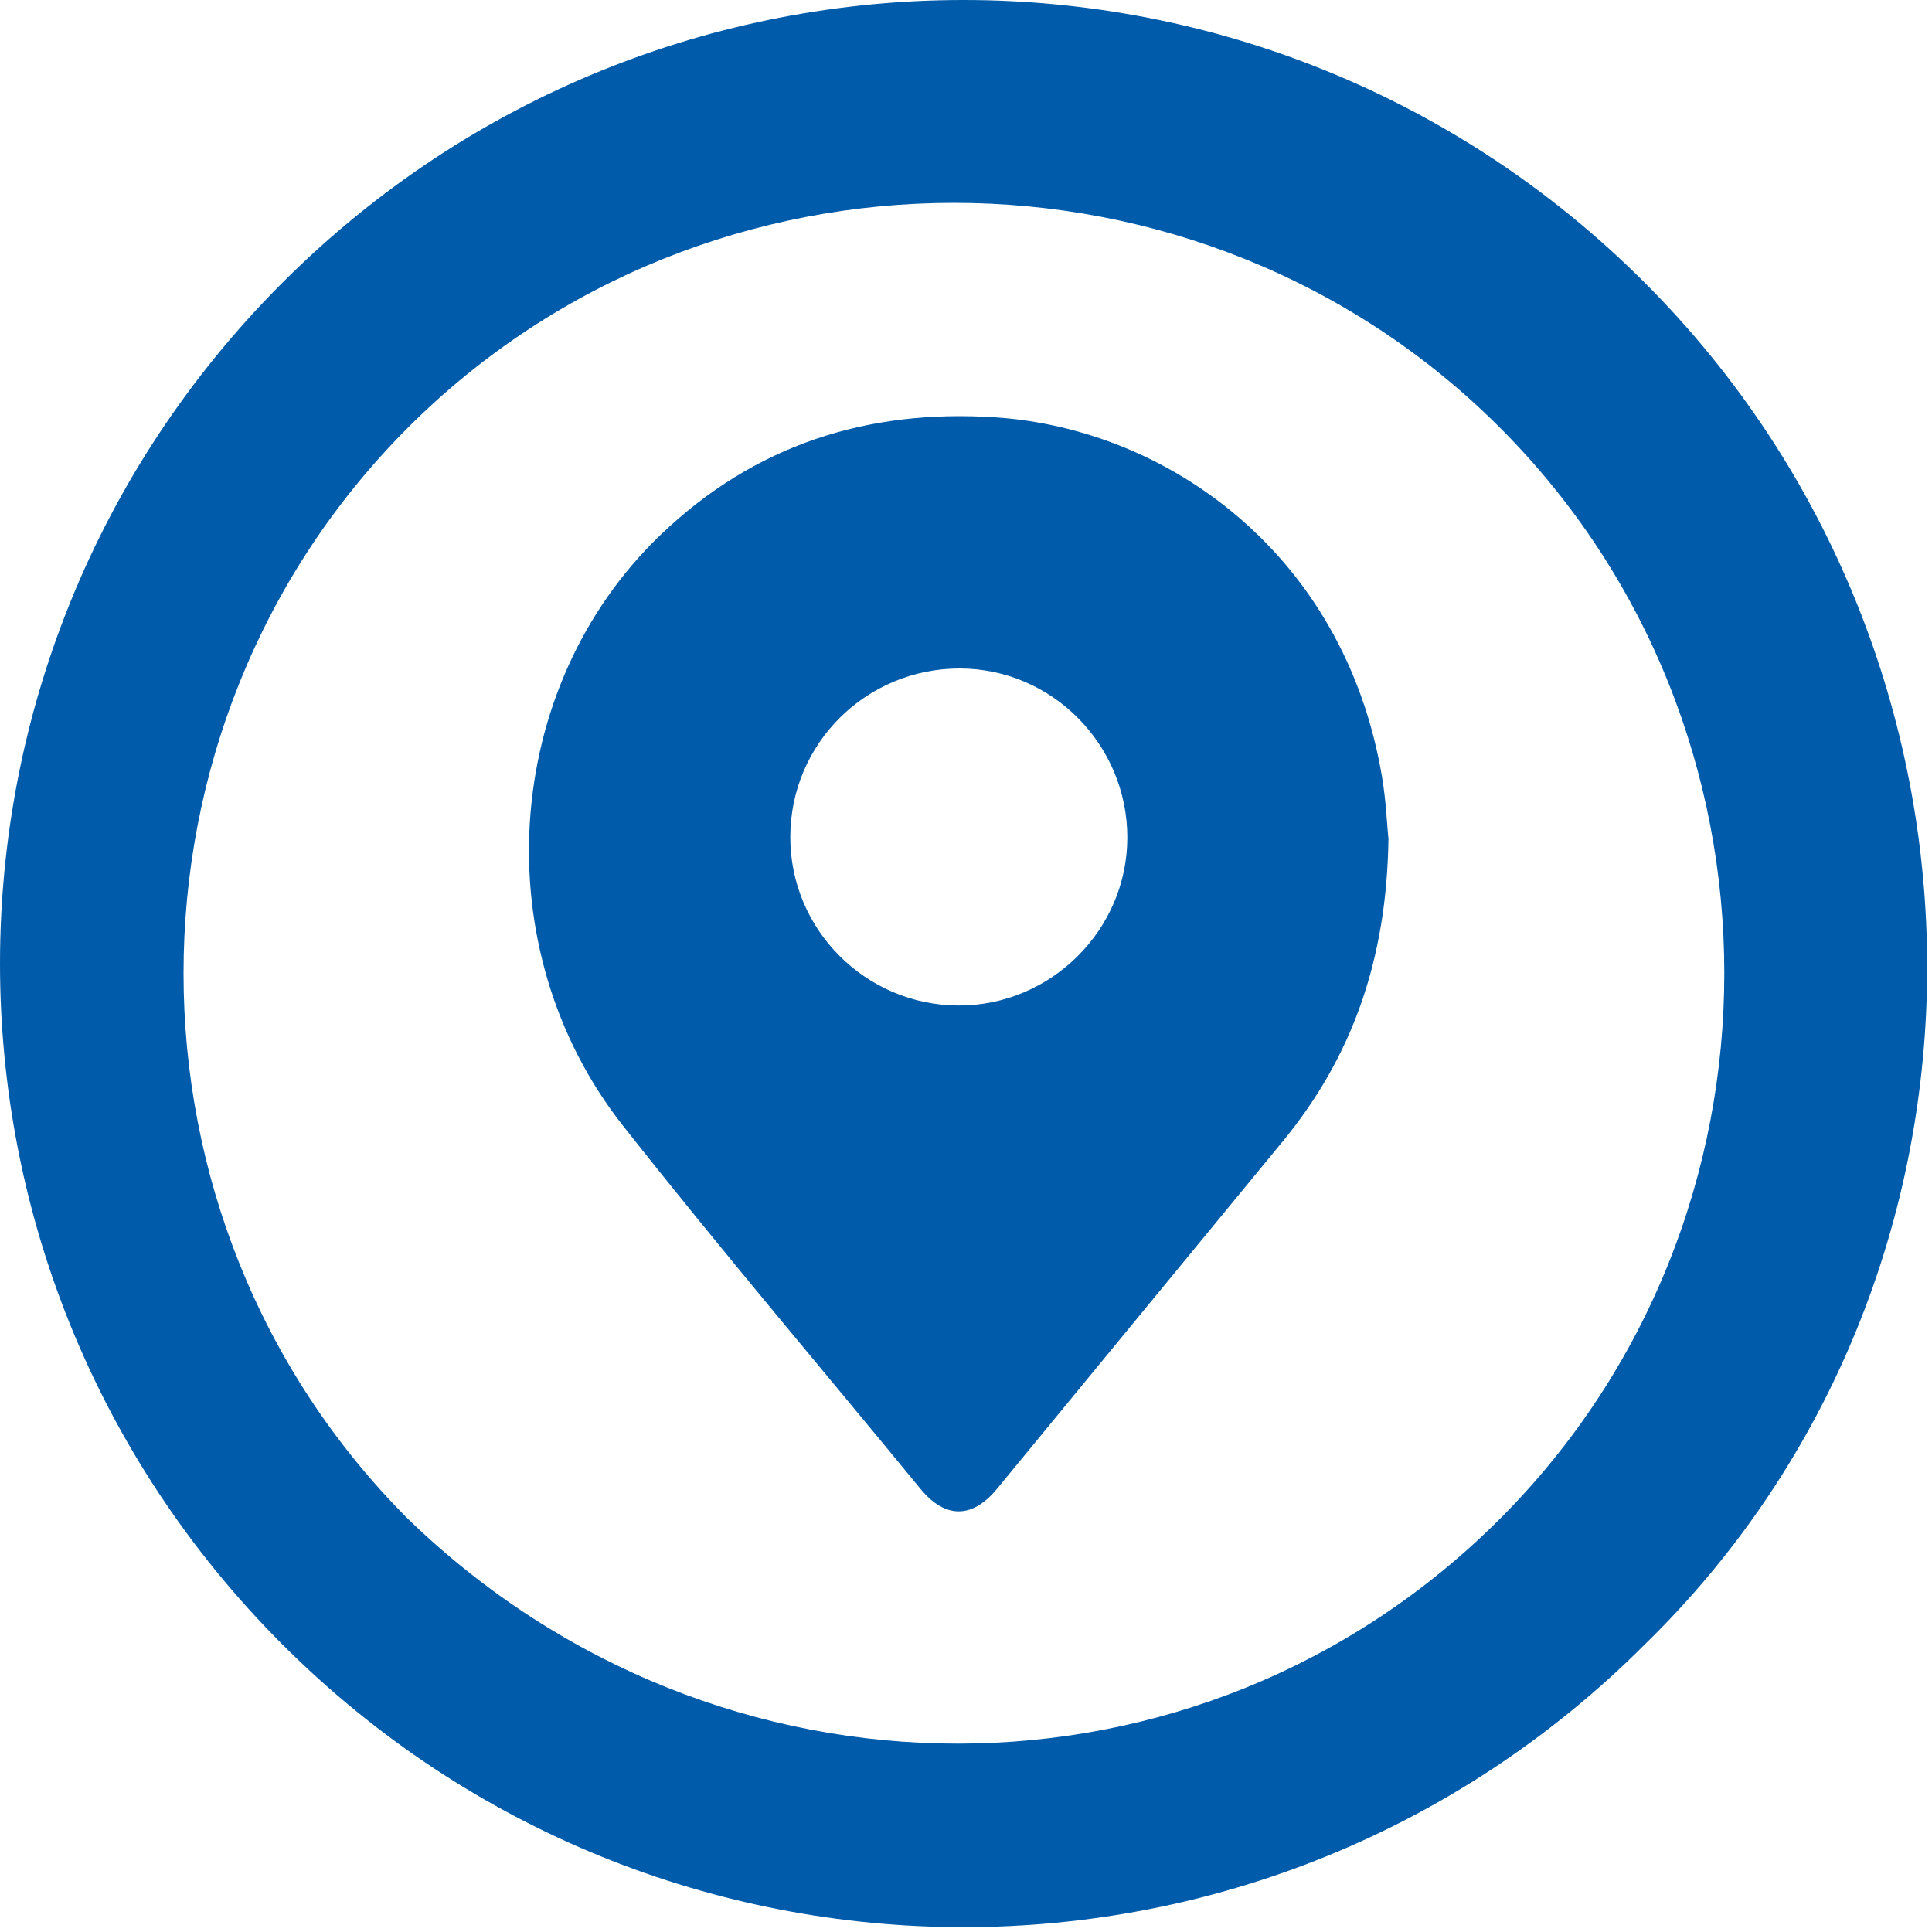
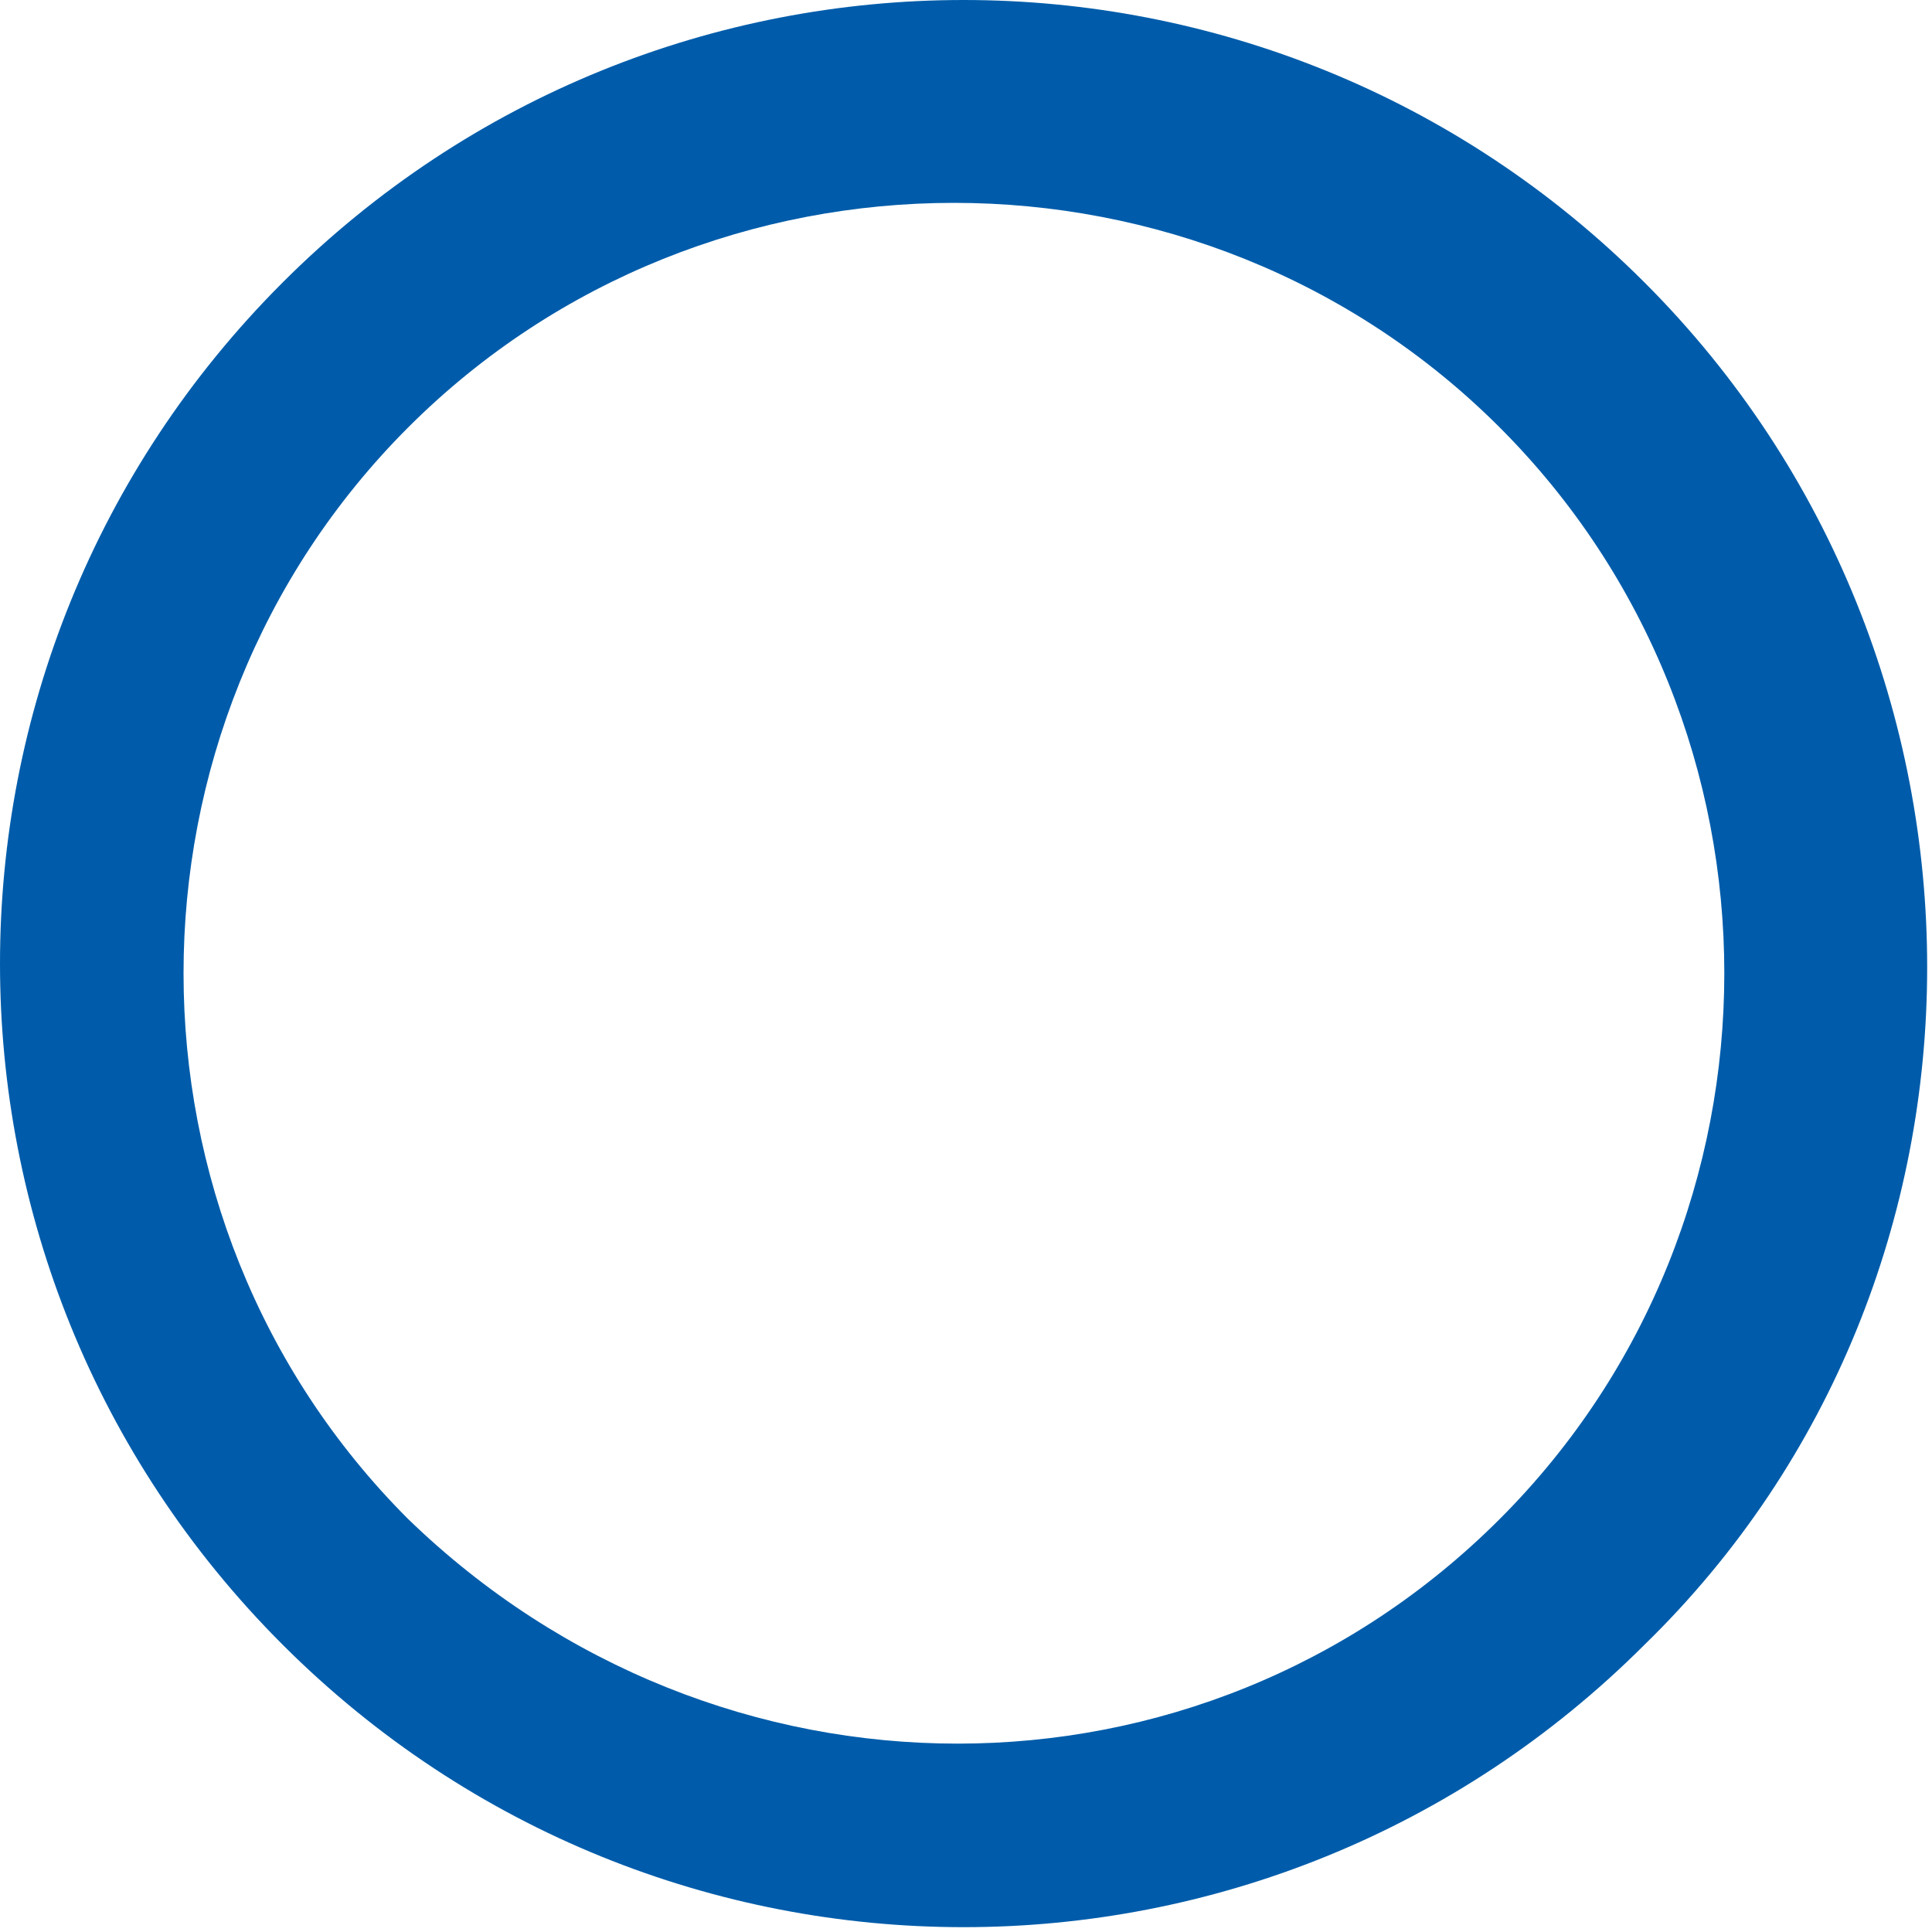
<svg xmlns="http://www.w3.org/2000/svg" id="Layer_1" data-name="Layer 1" version="1.1" viewBox="0 0 20 20">
  <path d="M17.025,2.925C13.125-.975,6.825-.975,2.925,2.925c-3.9,3.9-3.9,10.2,0,14.1,3.9,3.9,10.2,3.9,14.1,0,3.9-3.8,3.9-10.2,0-14.1ZM4.225,15.725c-3.1-3.1-3.1-8.2,0-11.3,3.1-3.1,8.2-3.1,11.3,0s3.1,8.2,0,11.3-8.1,3.1-11.3,0Z" style="fill: #005caa; stroke-width: 0px;" />
-   <path d="M14.373,8.695c-.019,1.236-.373,2.243-1.092,3.118-.986,1.2-1.973,2.399-2.96,3.599-.256.311-.537.311-.791.002-1.029-1.253-2.079-2.489-3.082-3.762-1.439-1.828-1.257-4.536.389-6.114.969-.93,2.139-1.307,3.475-1.217,1.76.119,3.605,1.4,3.995,3.723.042.25.052.505.067.652h-.001ZM9.935,6.92c-.97,0-1.753.777-1.754,1.745-.001.959.78,1.741,1.741,1.744.957.003,1.747-.783,1.748-1.738,0-.963-.779-1.75-1.735-1.751Z" style="fill: #005caa; stroke-width: 0px;" />
</svg>